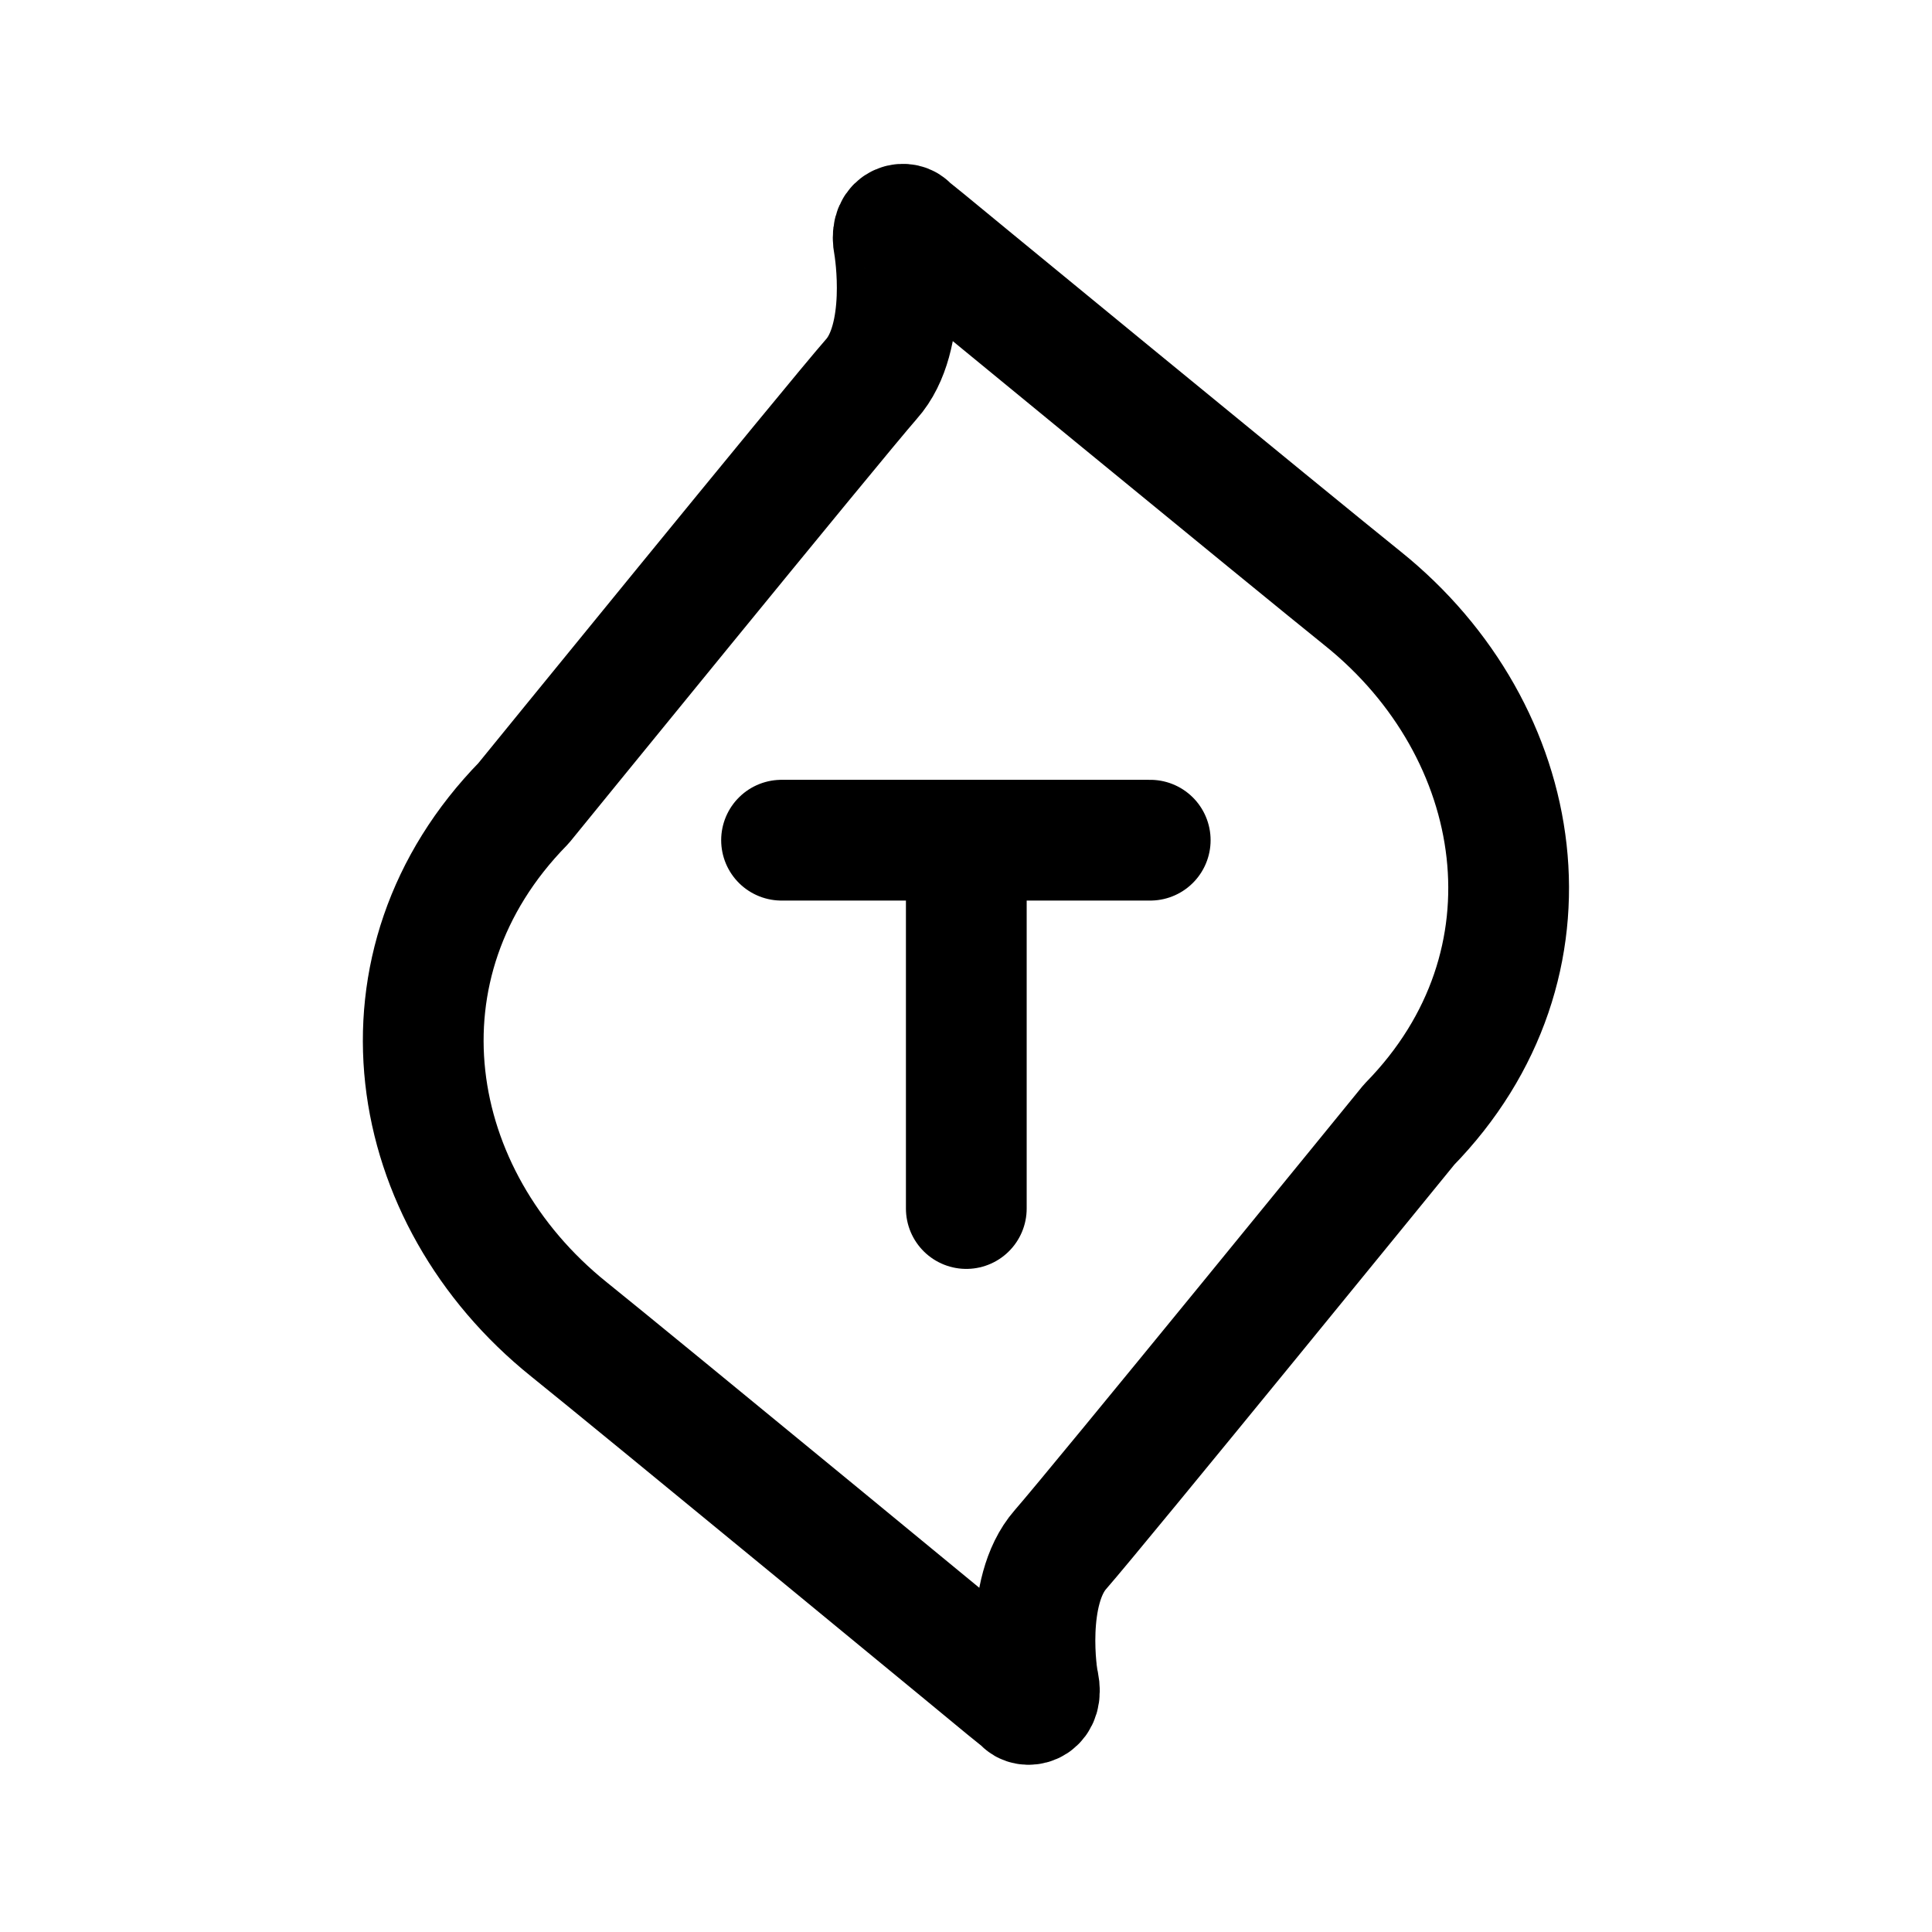
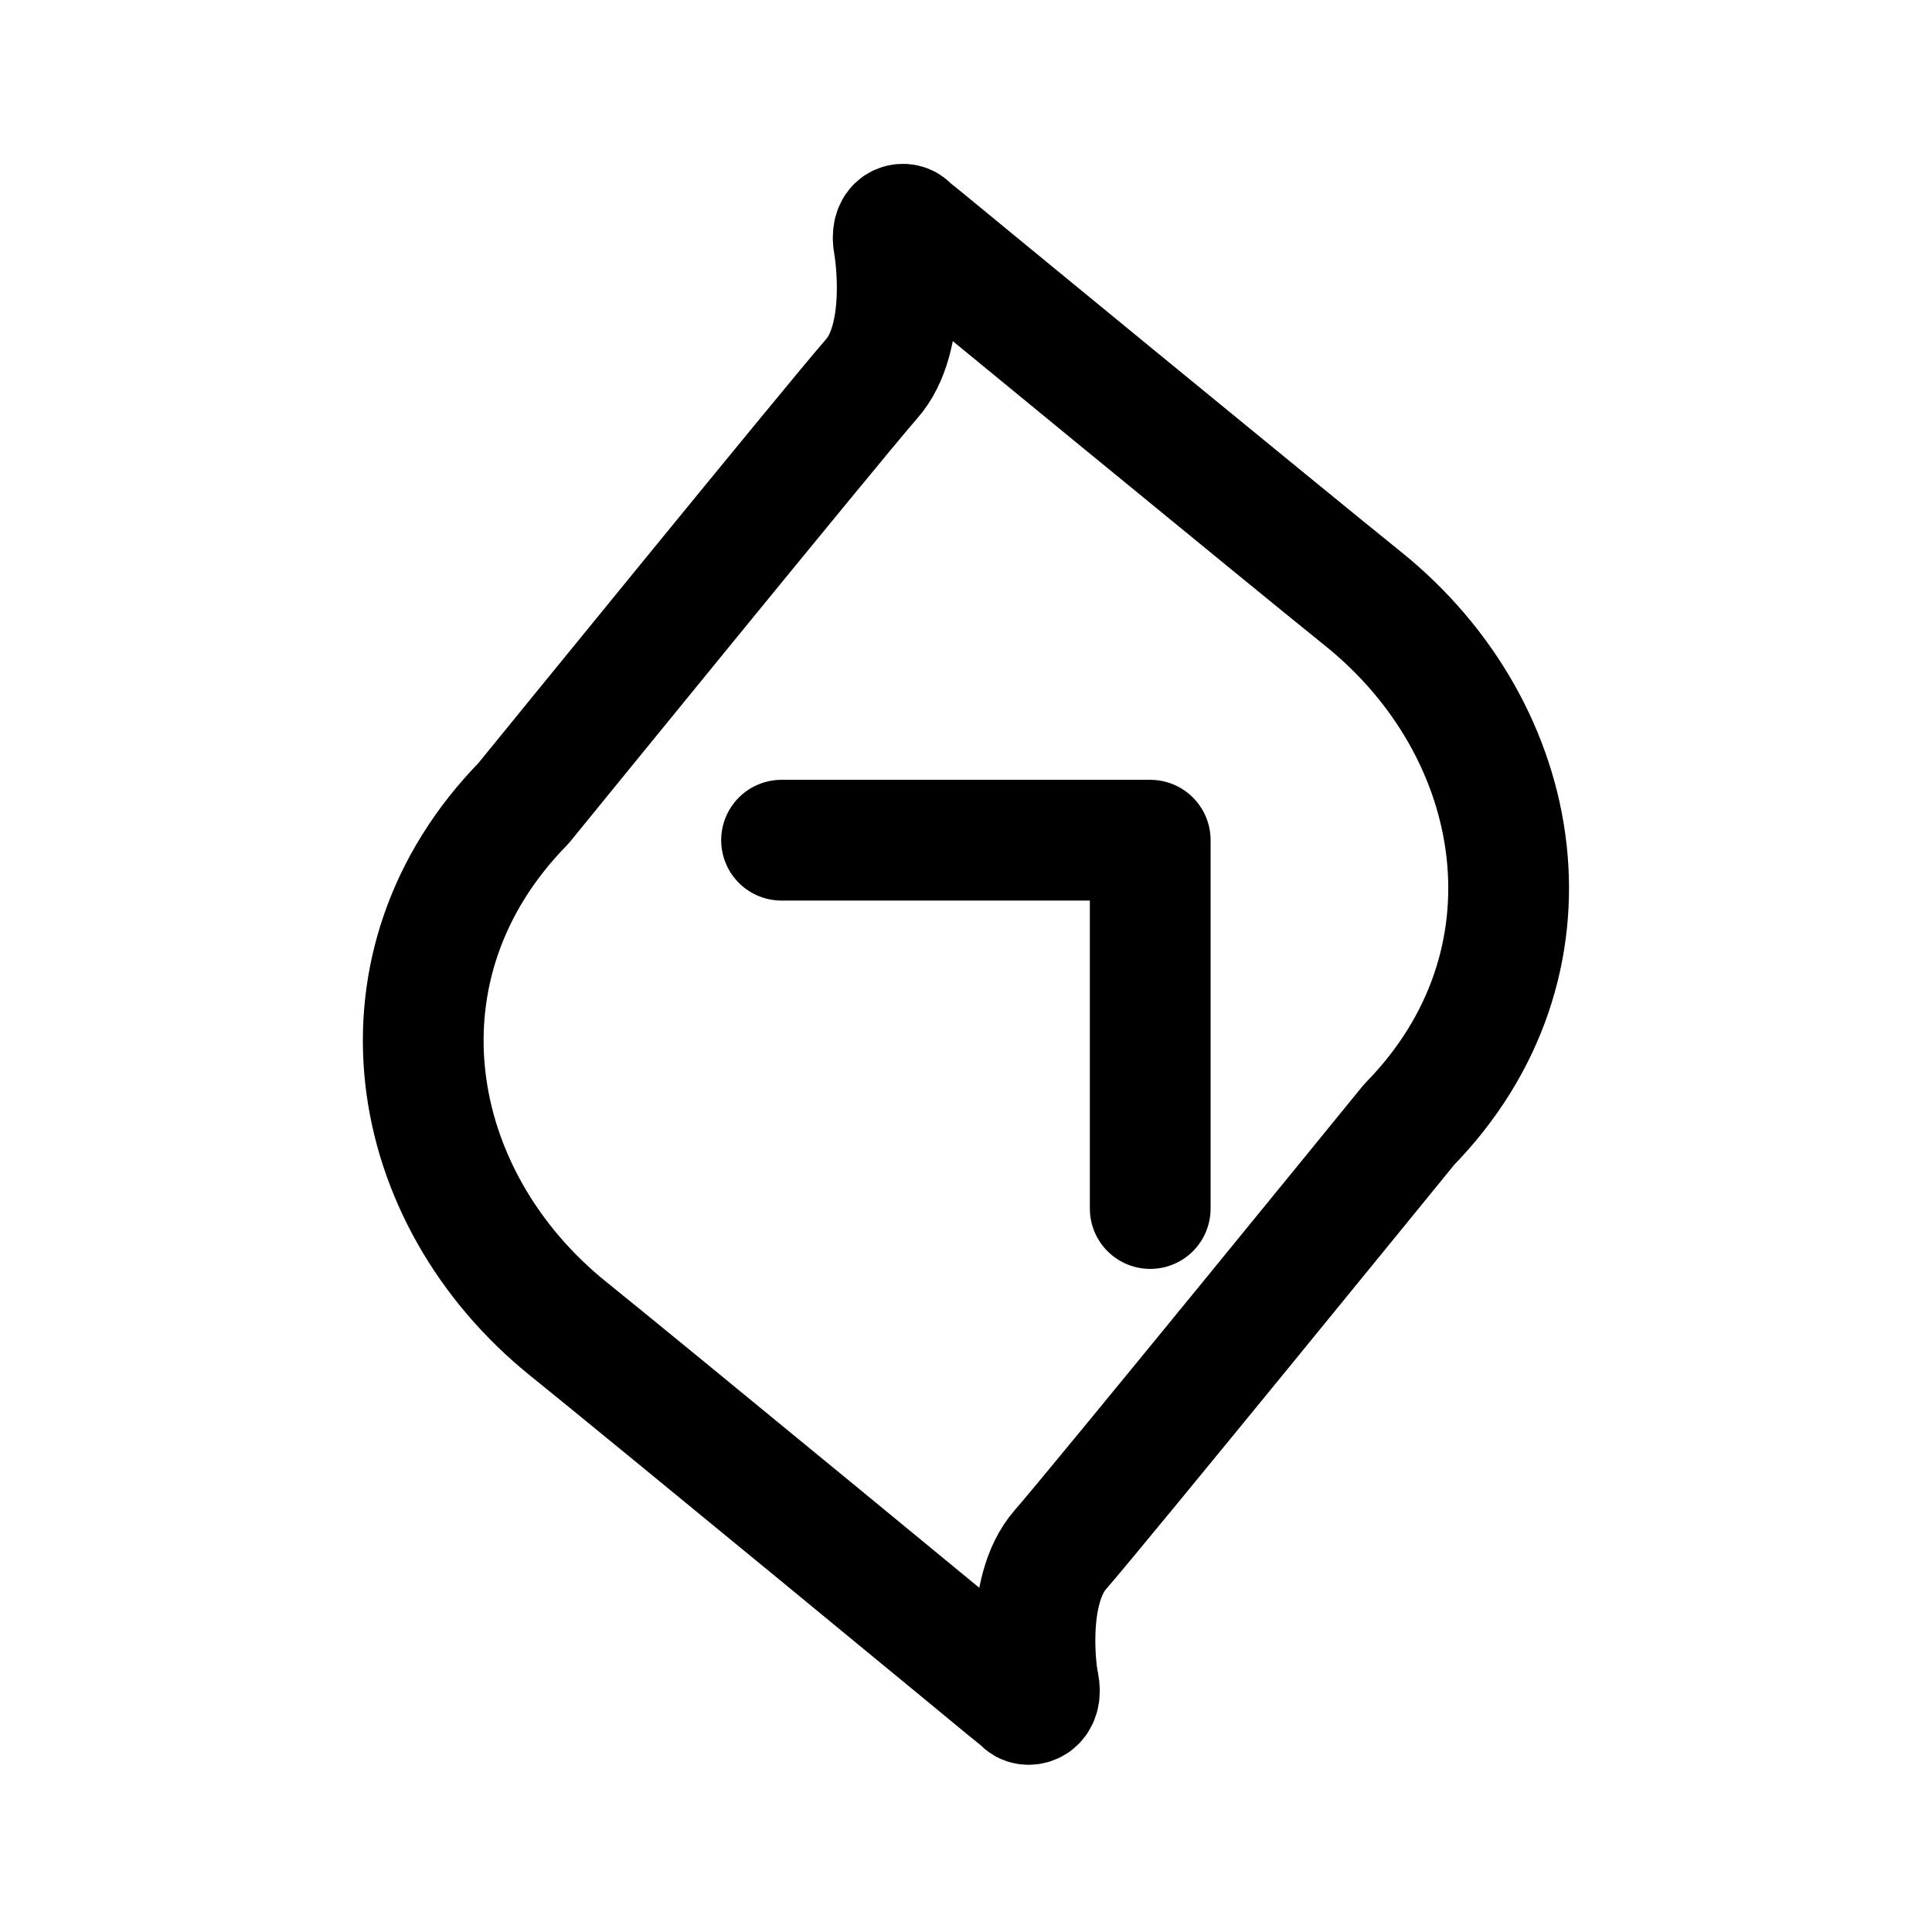
<svg xmlns="http://www.w3.org/2000/svg" width="800px" height="800px" viewBox="0 0 50.8 50.8">
-   <path d="M27.31 44.272c-.046-.138-.39-2.428.573-3.527.963-1.099 9.167-11.174 9.167-11.174 4.125-4.213 3.117-10.35-1.214-13.83-1.628-1.305-11.895-9.732-11.964-9.8-.091-.092-.48-.092-.366.503.023.115.39 2.427-.596 3.527-.963 1.099-9.144 11.15-9.144 11.15-4.149 4.237-3.14 10.35 1.191 13.831 1.627 1.305 11.895 9.755 11.963 9.823.092.092.505.07.39-.503zm-6.76-22.18h9.694m-4.836 0v9.685" style="fill:none;stroke:#000000;stroke-width:3.175;stroke-linecap:round;stroke-linejoin:round;stroke-miterlimit:4;stroke-dasharray:none;stroke-opacity:1" />
+   <path d="M27.31 44.272c-.046-.138-.39-2.428.573-3.527.963-1.099 9.167-11.174 9.167-11.174 4.125-4.213 3.117-10.35-1.214-13.83-1.628-1.305-11.895-9.732-11.964-9.8-.091-.092-.48-.092-.366.503.023.115.39 2.427-.596 3.527-.963 1.099-9.144 11.15-9.144 11.15-4.149 4.237-3.14 10.35 1.191 13.831 1.627 1.305 11.895 9.755 11.963 9.823.092.092.505.07.39-.503zm-6.76-22.18h9.694v9.685" style="fill:none;stroke:#000000;stroke-width:3.175;stroke-linecap:round;stroke-linejoin:round;stroke-miterlimit:4;stroke-dasharray:none;stroke-opacity:1" />
</svg>